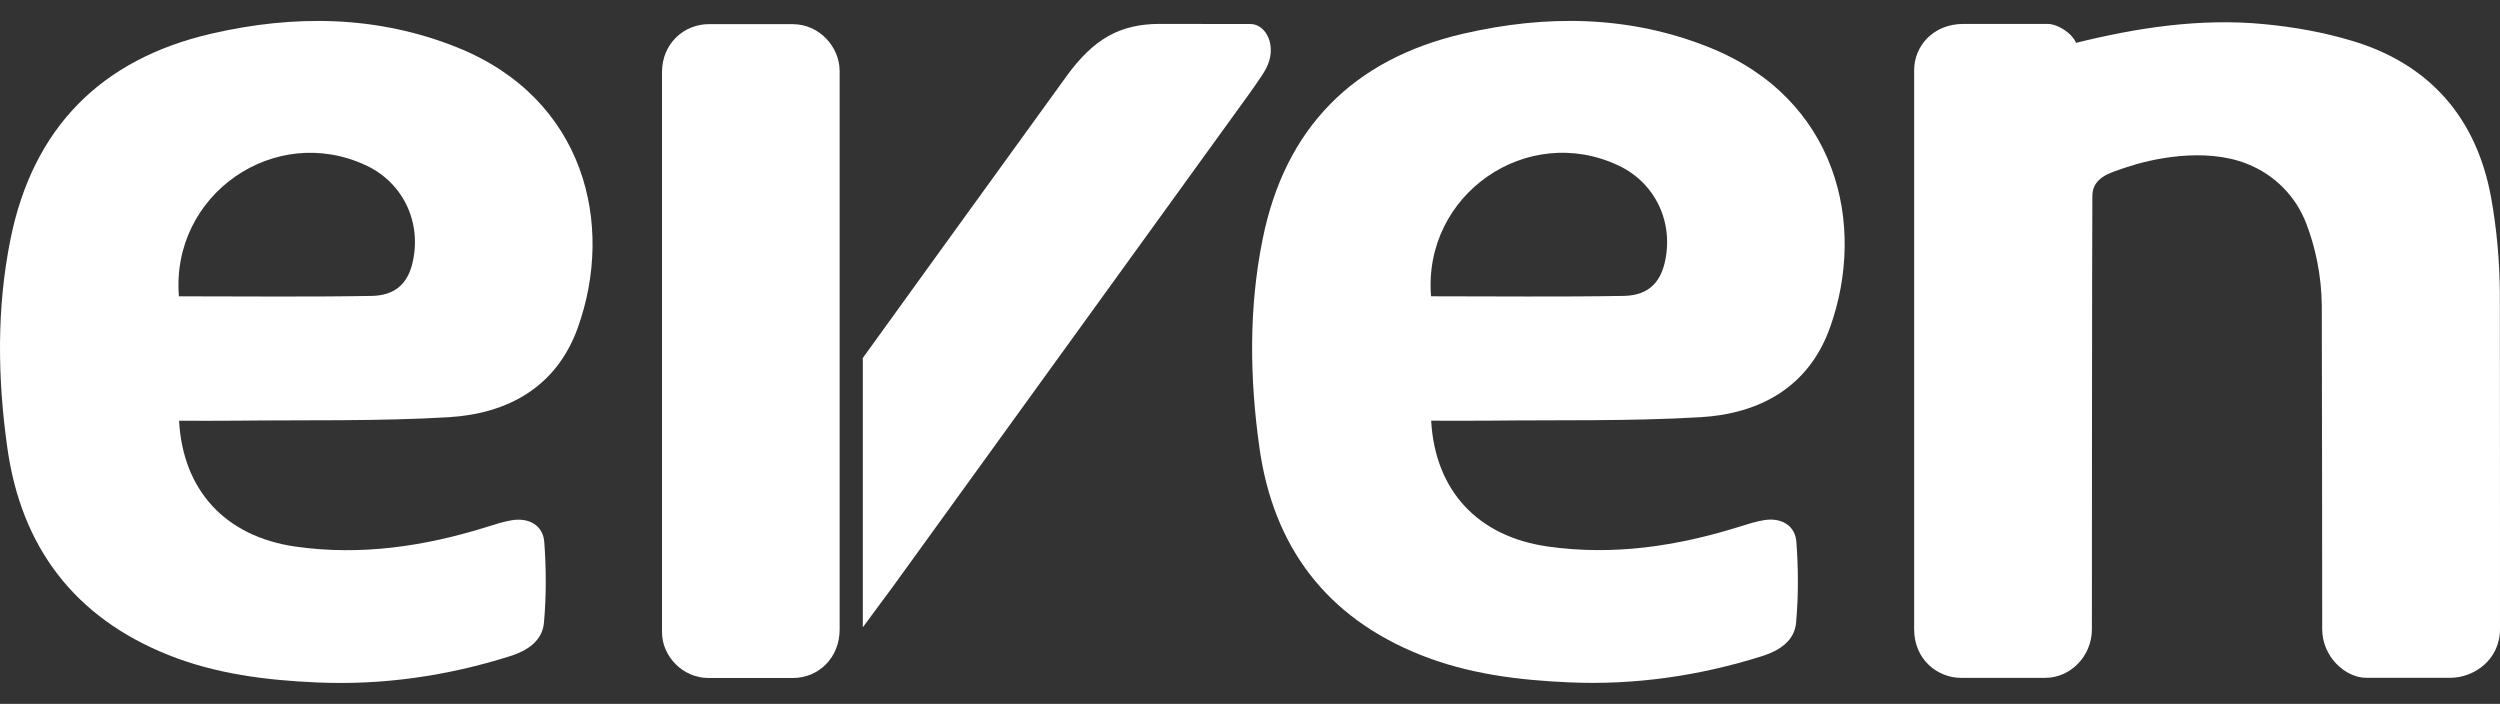
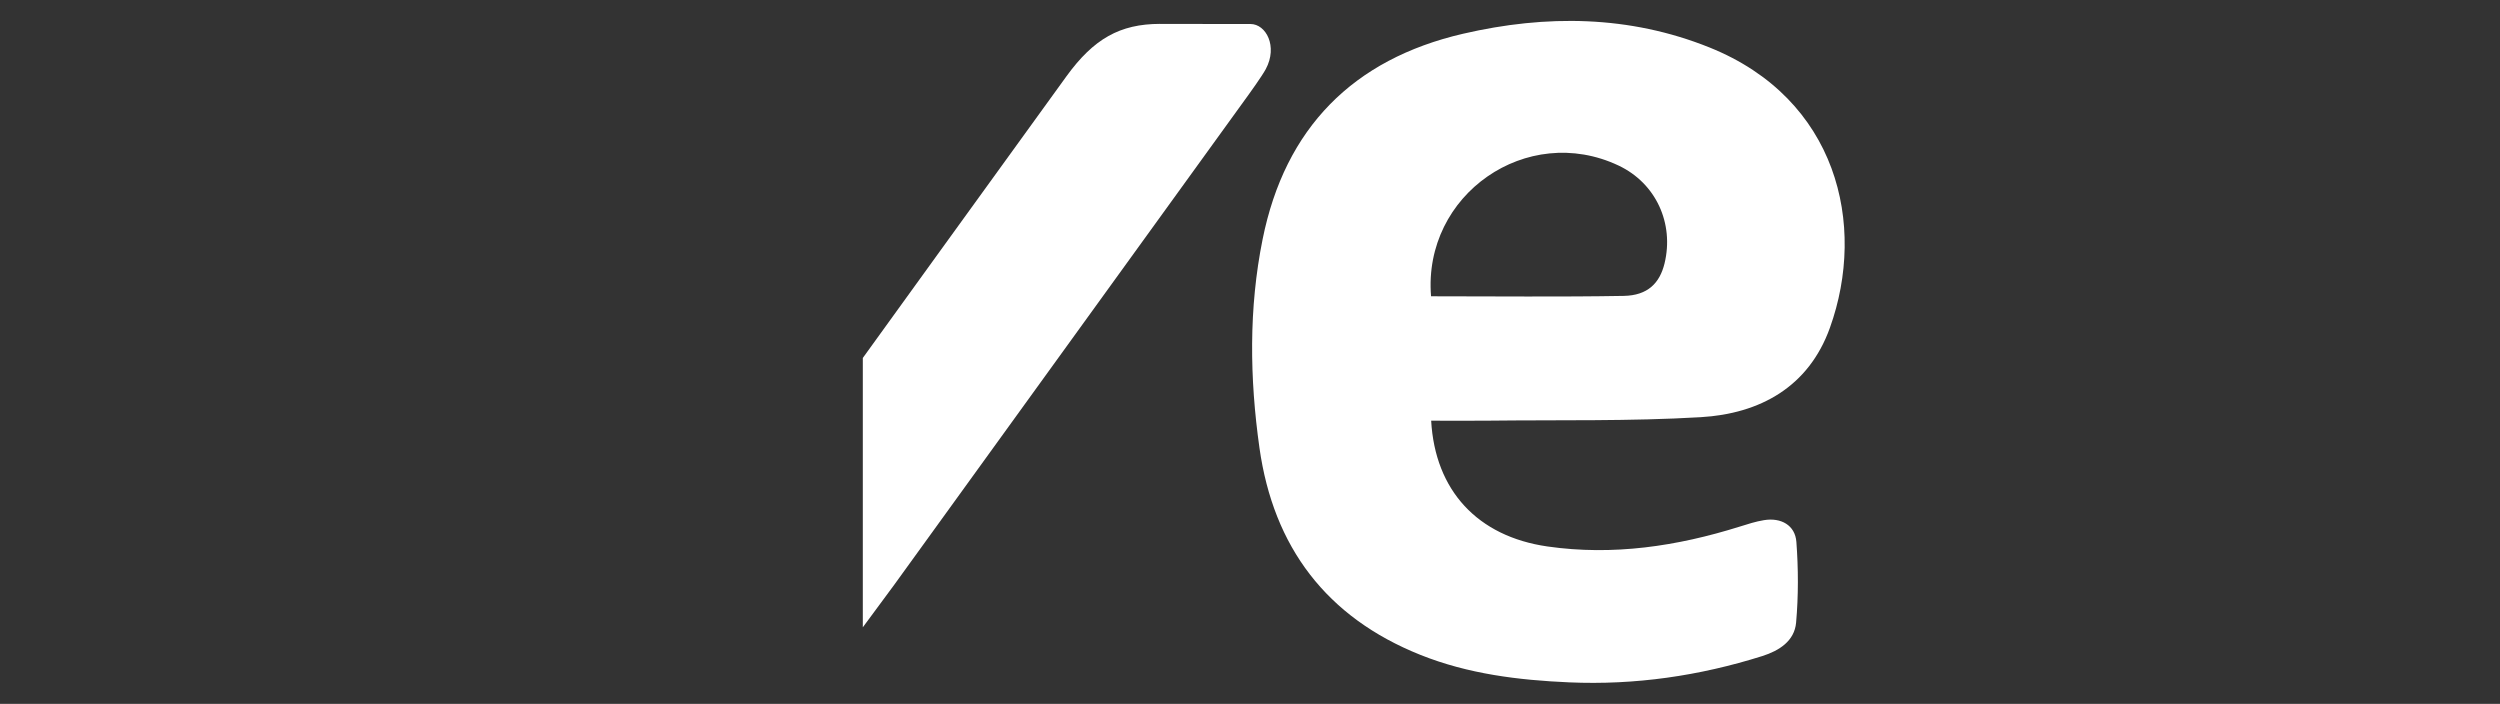
<svg xmlns="http://www.w3.org/2000/svg" width="103" height="29" viewBox="0 0 103 29" fill="none">
  <rect x="0" y="0" width="103" height="29" fill="#333333" stroke="none" />
-   <path d="M7.377 17.334C7.536 20.209 9.287 22.104 12.171 22.519C14.872 22.905 17.505 22.51 20.09 21.7C20.417 21.596 20.748 21.49 21.086 21.434C21.791 21.318 22.373 21.641 22.424 22.331C22.506 23.435 22.509 24.556 22.411 25.657C22.343 26.412 21.717 26.812 21.021 27.032C18.43 27.849 15.777 28.237 13.056 28.117C10.964 28.025 8.901 27.77 6.936 26.985C3.059 25.434 0.878 22.536 0.303 18.456C-0.101 15.595 -0.142 12.704 0.432 9.857C1.354 5.278 4.156 2.442 8.691 1.391C12.114 0.598 15.541 0.629 18.845 1.957C24.098 4.069 25.332 9.252 23.804 13.507C22.929 15.944 20.921 17.045 18.482 17.189C15.571 17.361 12.647 17.298 9.729 17.332C8.961 17.341 8.194 17.334 7.377 17.334ZM7.37 12.208C10.043 12.208 12.675 12.238 15.306 12.192C16.303 12.175 16.792 11.662 16.99 10.854C17.39 9.21 16.641 7.551 15.096 6.821C11.327 5.041 7.032 8.013 7.371 12.207" fill="white" />
  <path d="M58.964 17.33C59.123 20.206 60.874 22.101 63.758 22.515C66.459 22.902 69.092 22.507 71.677 21.696C72.004 21.593 72.335 21.486 72.673 21.431C73.378 21.314 73.96 21.638 74.011 22.327C74.093 23.431 74.097 24.552 73.999 25.654C73.931 26.409 73.304 26.808 72.609 27.029C70.017 27.846 67.364 28.233 64.644 28.113C62.551 28.021 60.489 27.767 58.523 26.982C54.648 25.433 52.466 22.535 51.89 18.454C51.486 15.594 51.445 12.703 52.02 9.856C52.942 5.277 55.743 2.44 60.279 1.39C63.702 0.597 67.129 0.628 70.433 1.956C75.686 4.068 76.919 9.251 75.392 13.506C74.517 15.943 72.51 17.044 70.07 17.188C67.159 17.36 64.236 17.297 61.318 17.331C60.549 17.34 59.781 17.332 58.965 17.332M58.958 12.207C61.631 12.207 64.263 12.237 66.894 12.191C67.891 12.174 68.381 11.661 68.579 10.853C68.978 9.209 68.23 7.551 66.684 6.82C62.916 5.04 58.62 8.011 58.959 12.205" fill="white" />
  <path d="M47.792 0.984C46.14 0.986 45.057 1.6 43.938 3.143C41.235 6.872 35.548 14.748 35.548 14.748V25.845L36.846 24.088L51.447 3.894C51.447 3.894 51.995 3.138 52.149 2.849C52.655 1.907 52.158 0.989 51.52 0.989C51.281 0.989 48.662 0.986 47.792 0.986" fill="white" />
-   <path d="M102.994 12.041C102.981 10.731 102.865 9.406 102.629 8.117C102.041 4.912 100.15 2.654 96.918 1.686C95.712 1.325 94.548 1.118 93.29 0.995C90.644 0.738 88.016 1.149 85.534 1.765C85.354 1.349 84.765 0.986 84.364 0.986C84.184 0.986 81.735 0.986 80.891 0.986C79.637 0.986 78.863 1.91 78.863 2.886V25.925C78.863 27.201 79.856 27.927 80.785 27.927H84.267C85.301 27.926 86.186 27.036 86.186 25.924C86.186 25.924 86.19 9.657 86.205 8.085C86.205 7.791 86.303 7.53 86.606 7.309C86.85 7.13 87.322 6.989 87.625 6.886C88.565 6.568 90.795 6.042 92.579 6.75C93.72 7.203 94.59 8.087 95.023 9.221C95.388 10.176 95.646 11.329 95.658 12.594C95.666 13.52 95.675 25.918 95.675 25.918C95.675 27.054 96.624 27.926 97.494 27.926H100.95C101.917 27.926 103 27.194 103 25.913C103 25.913 102.999 12.513 102.994 12.042" fill="white" />
-   <path d="M34.593 2.924C34.593 1.953 33.779 0.995 32.656 0.995H29.203C28.184 0.995 27.275 1.791 27.275 2.97V26.053C27.275 27.028 28.12 27.933 29.188 27.933H32.673C33.722 27.933 34.593 27.098 34.593 25.943V2.924Z" fill="white" />
</svg>